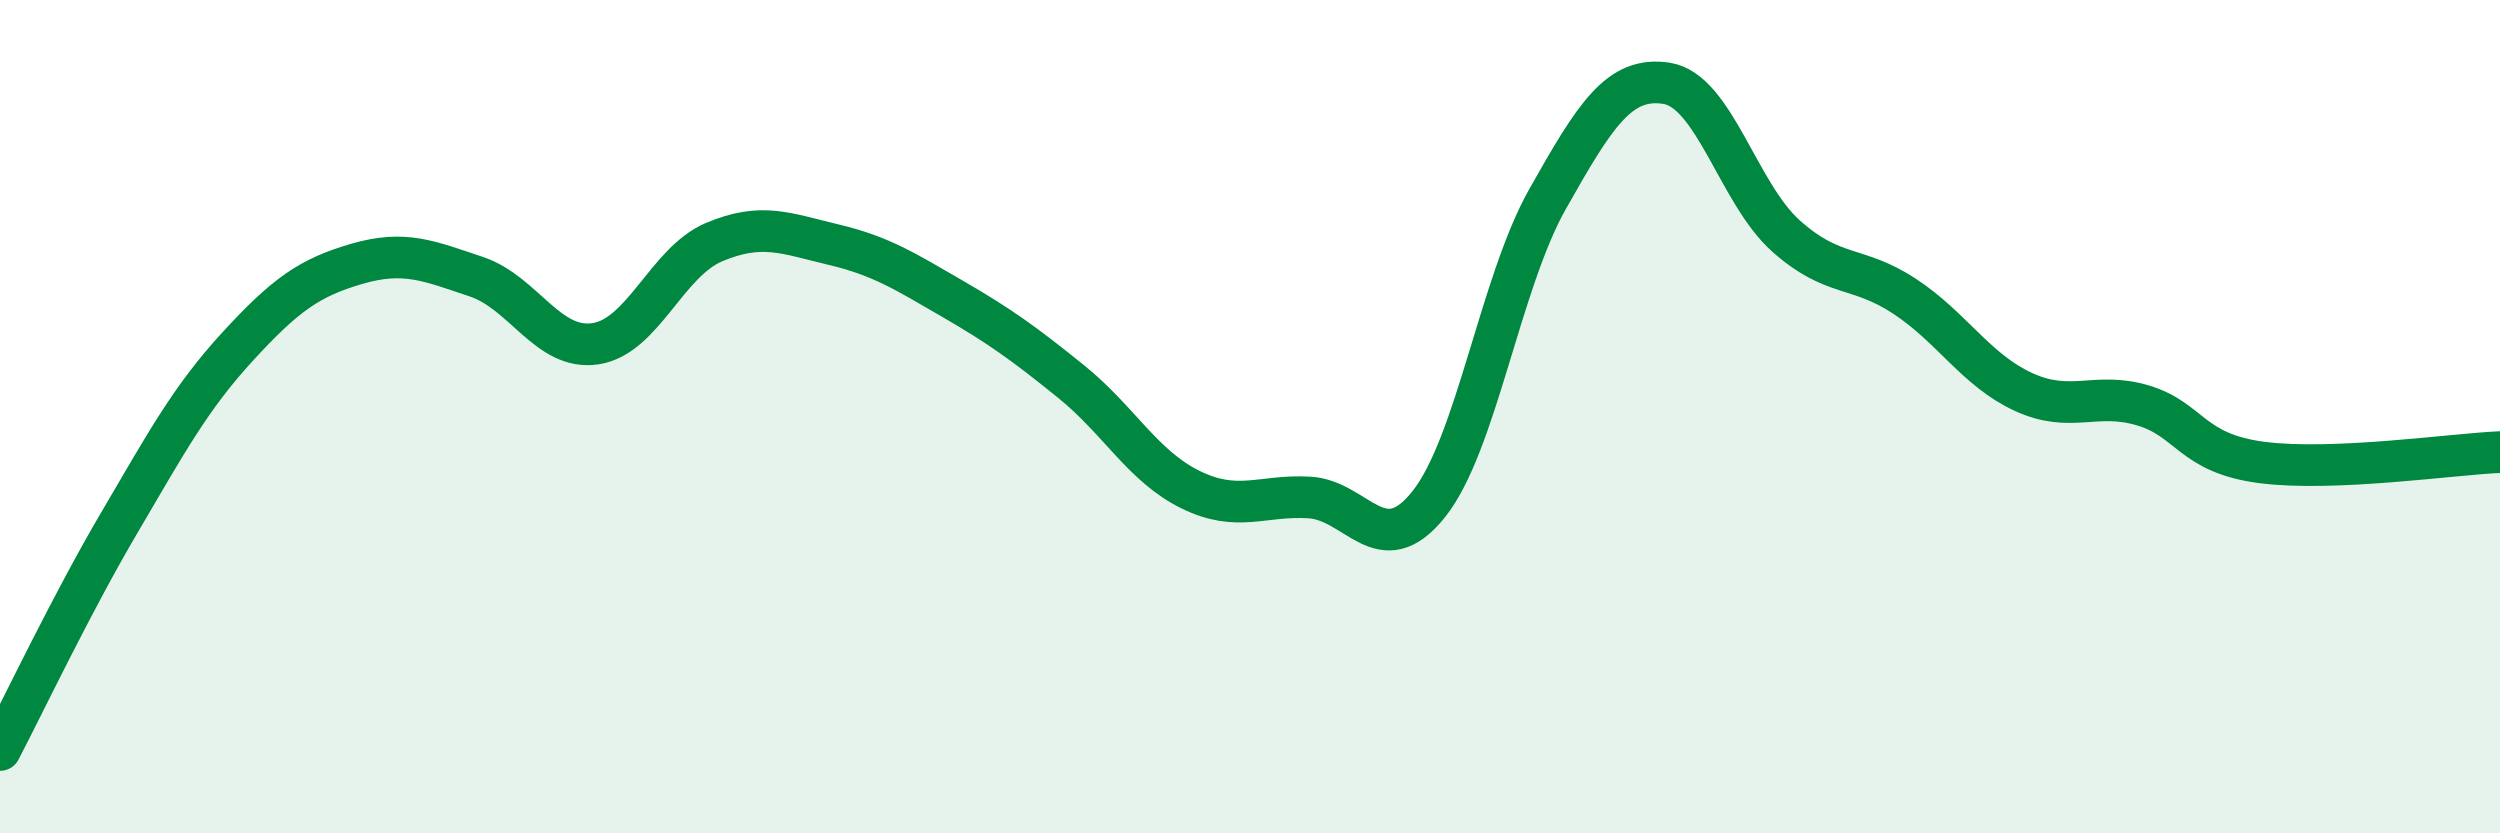
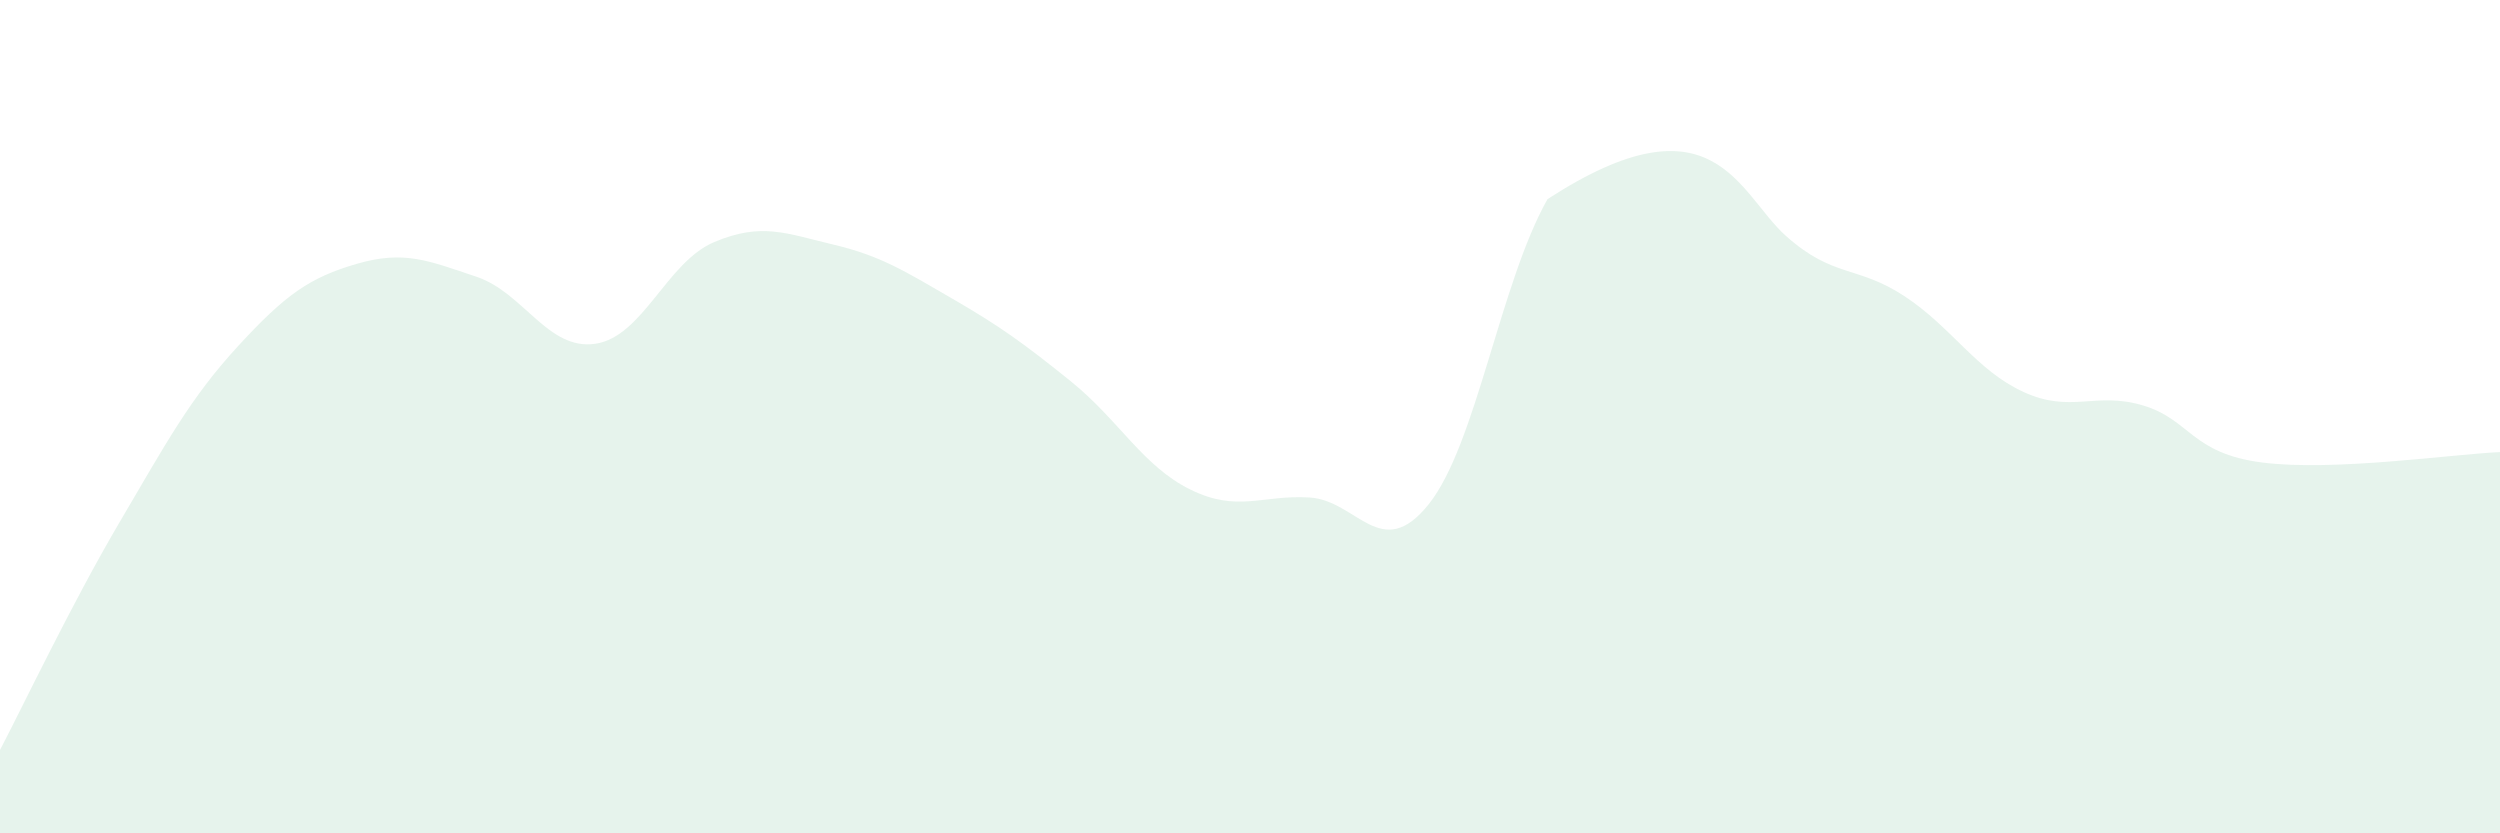
<svg xmlns="http://www.w3.org/2000/svg" width="60" height="20" viewBox="0 0 60 20">
-   <path d="M 0,18 C 0.57,16.91 1.72,14.49 2.86,12.55 C 4,10.61 4.57,9.55 5.71,8.31 C 6.85,7.07 7.43,6.66 8.57,6.33 C 9.71,6 10.29,6.26 11.43,6.64 C 12.57,7.02 13.15,8.42 14.29,8.25 C 15.43,8.08 16,6.29 17.14,5.81 C 18.28,5.33 18.86,5.6 20,5.87 C 21.14,6.14 21.72,6.51 22.86,7.17 C 24,7.83 24.57,8.24 25.71,9.16 C 26.85,10.08 27.43,11.19 28.57,11.75 C 29.71,12.31 30.29,11.87 31.43,11.94 C 32.57,12.01 33.15,13.53 34.29,12.1 C 35.43,10.67 36,6.8 37.14,4.78 C 38.28,2.76 38.86,1.82 40,2 C 41.14,2.18 41.72,4.64 42.86,5.66 C 44,6.68 44.57,6.36 45.71,7.11 C 46.85,7.86 47.43,8.89 48.57,9.41 C 49.71,9.93 50.29,9.39 51.43,9.73 C 52.57,10.07 52.58,10.88 54.29,11.1 C 56,11.32 58.86,10.9 60,10.85L60 20L0 20Z" fill="#008740" opacity="0.1" stroke-linecap="round" stroke-linejoin="round" />
-   <path d="M 0,18 C 0.57,16.91 1.72,14.49 2.86,12.55 C 4,10.61 4.57,9.55 5.71,8.31 C 6.85,7.07 7.43,6.66 8.57,6.33 C 9.71,6 10.29,6.26 11.43,6.64 C 12.57,7.02 13.15,8.42 14.29,8.25 C 15.43,8.08 16,6.29 17.14,5.81 C 18.28,5.33 18.86,5.6 20,5.87 C 21.14,6.14 21.72,6.51 22.86,7.17 C 24,7.83 24.57,8.24 25.71,9.16 C 26.85,10.08 27.43,11.19 28.57,11.75 C 29.71,12.31 30.29,11.87 31.43,11.94 C 32.57,12.01 33.15,13.53 34.29,12.1 C 35.43,10.67 36,6.8 37.14,4.78 C 38.28,2.76 38.86,1.82 40,2 C 41.14,2.18 41.72,4.64 42.86,5.66 C 44,6.68 44.57,6.36 45.71,7.11 C 46.85,7.86 47.43,8.89 48.57,9.41 C 49.71,9.93 50.29,9.39 51.43,9.73 C 52.57,10.07 52.58,10.88 54.29,11.1 C 56,11.32 58.86,10.9 60,10.85" stroke="#008740" stroke-width="1" fill="none" stroke-linecap="round" stroke-linejoin="round" />
+   <path d="M 0,18 C 0.57,16.91 1.72,14.49 2.86,12.55 C 4,10.61 4.57,9.55 5.71,8.31 C 6.85,7.07 7.43,6.66 8.57,6.33 C 9.71,6 10.29,6.26 11.43,6.64 C 12.57,7.02 13.15,8.42 14.29,8.25 C 15.43,8.08 16,6.29 17.14,5.81 C 18.28,5.33 18.86,5.6 20,5.87 C 21.14,6.14 21.72,6.51 22.86,7.17 C 24,7.83 24.57,8.24 25.71,9.16 C 26.85,10.08 27.43,11.19 28.57,11.75 C 29.71,12.31 30.29,11.87 31.43,11.94 C 32.57,12.01 33.15,13.53 34.29,12.1 C 35.43,10.67 36,6.8 37.14,4.78 C 41.14,2.18 41.72,4.64 42.86,5.66 C 44,6.68 44.57,6.36 45.71,7.11 C 46.85,7.86 47.43,8.89 48.57,9.41 C 49.71,9.93 50.29,9.39 51.43,9.73 C 52.57,10.07 52.58,10.88 54.29,11.1 C 56,11.32 58.86,10.9 60,10.85L60 20L0 20Z" fill="#008740" opacity="0.1" stroke-linecap="round" stroke-linejoin="round" />
</svg>